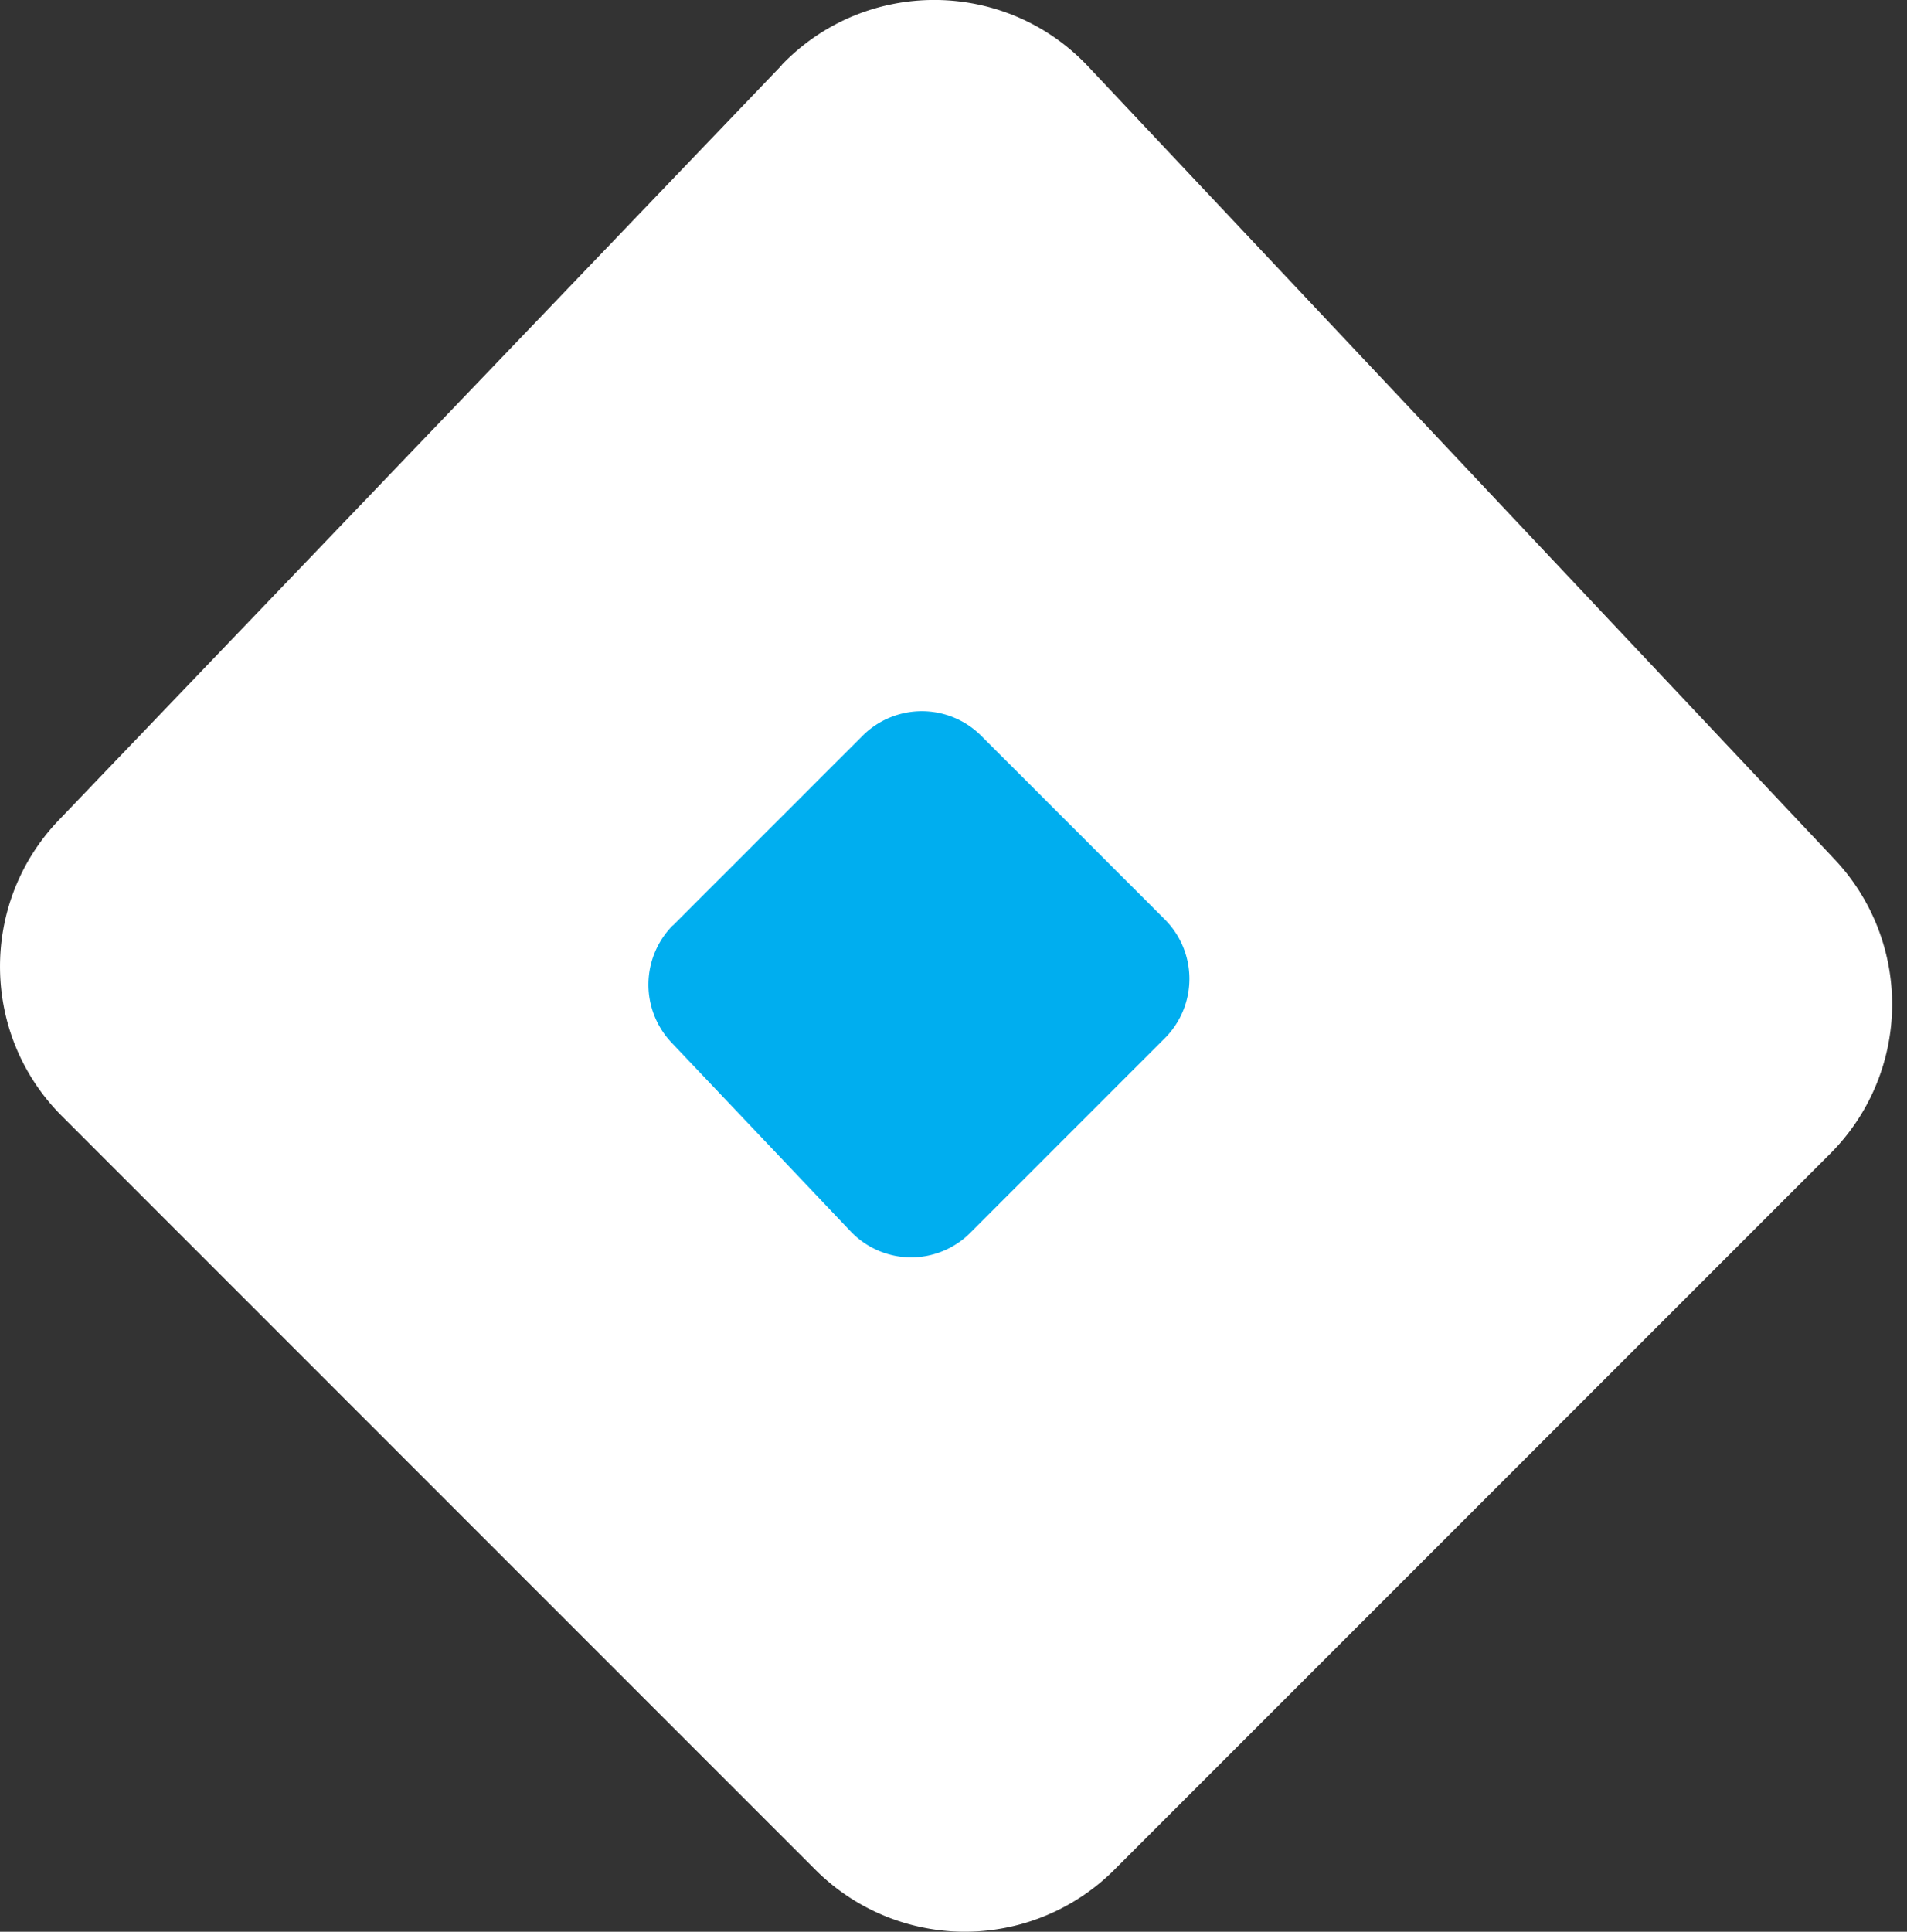
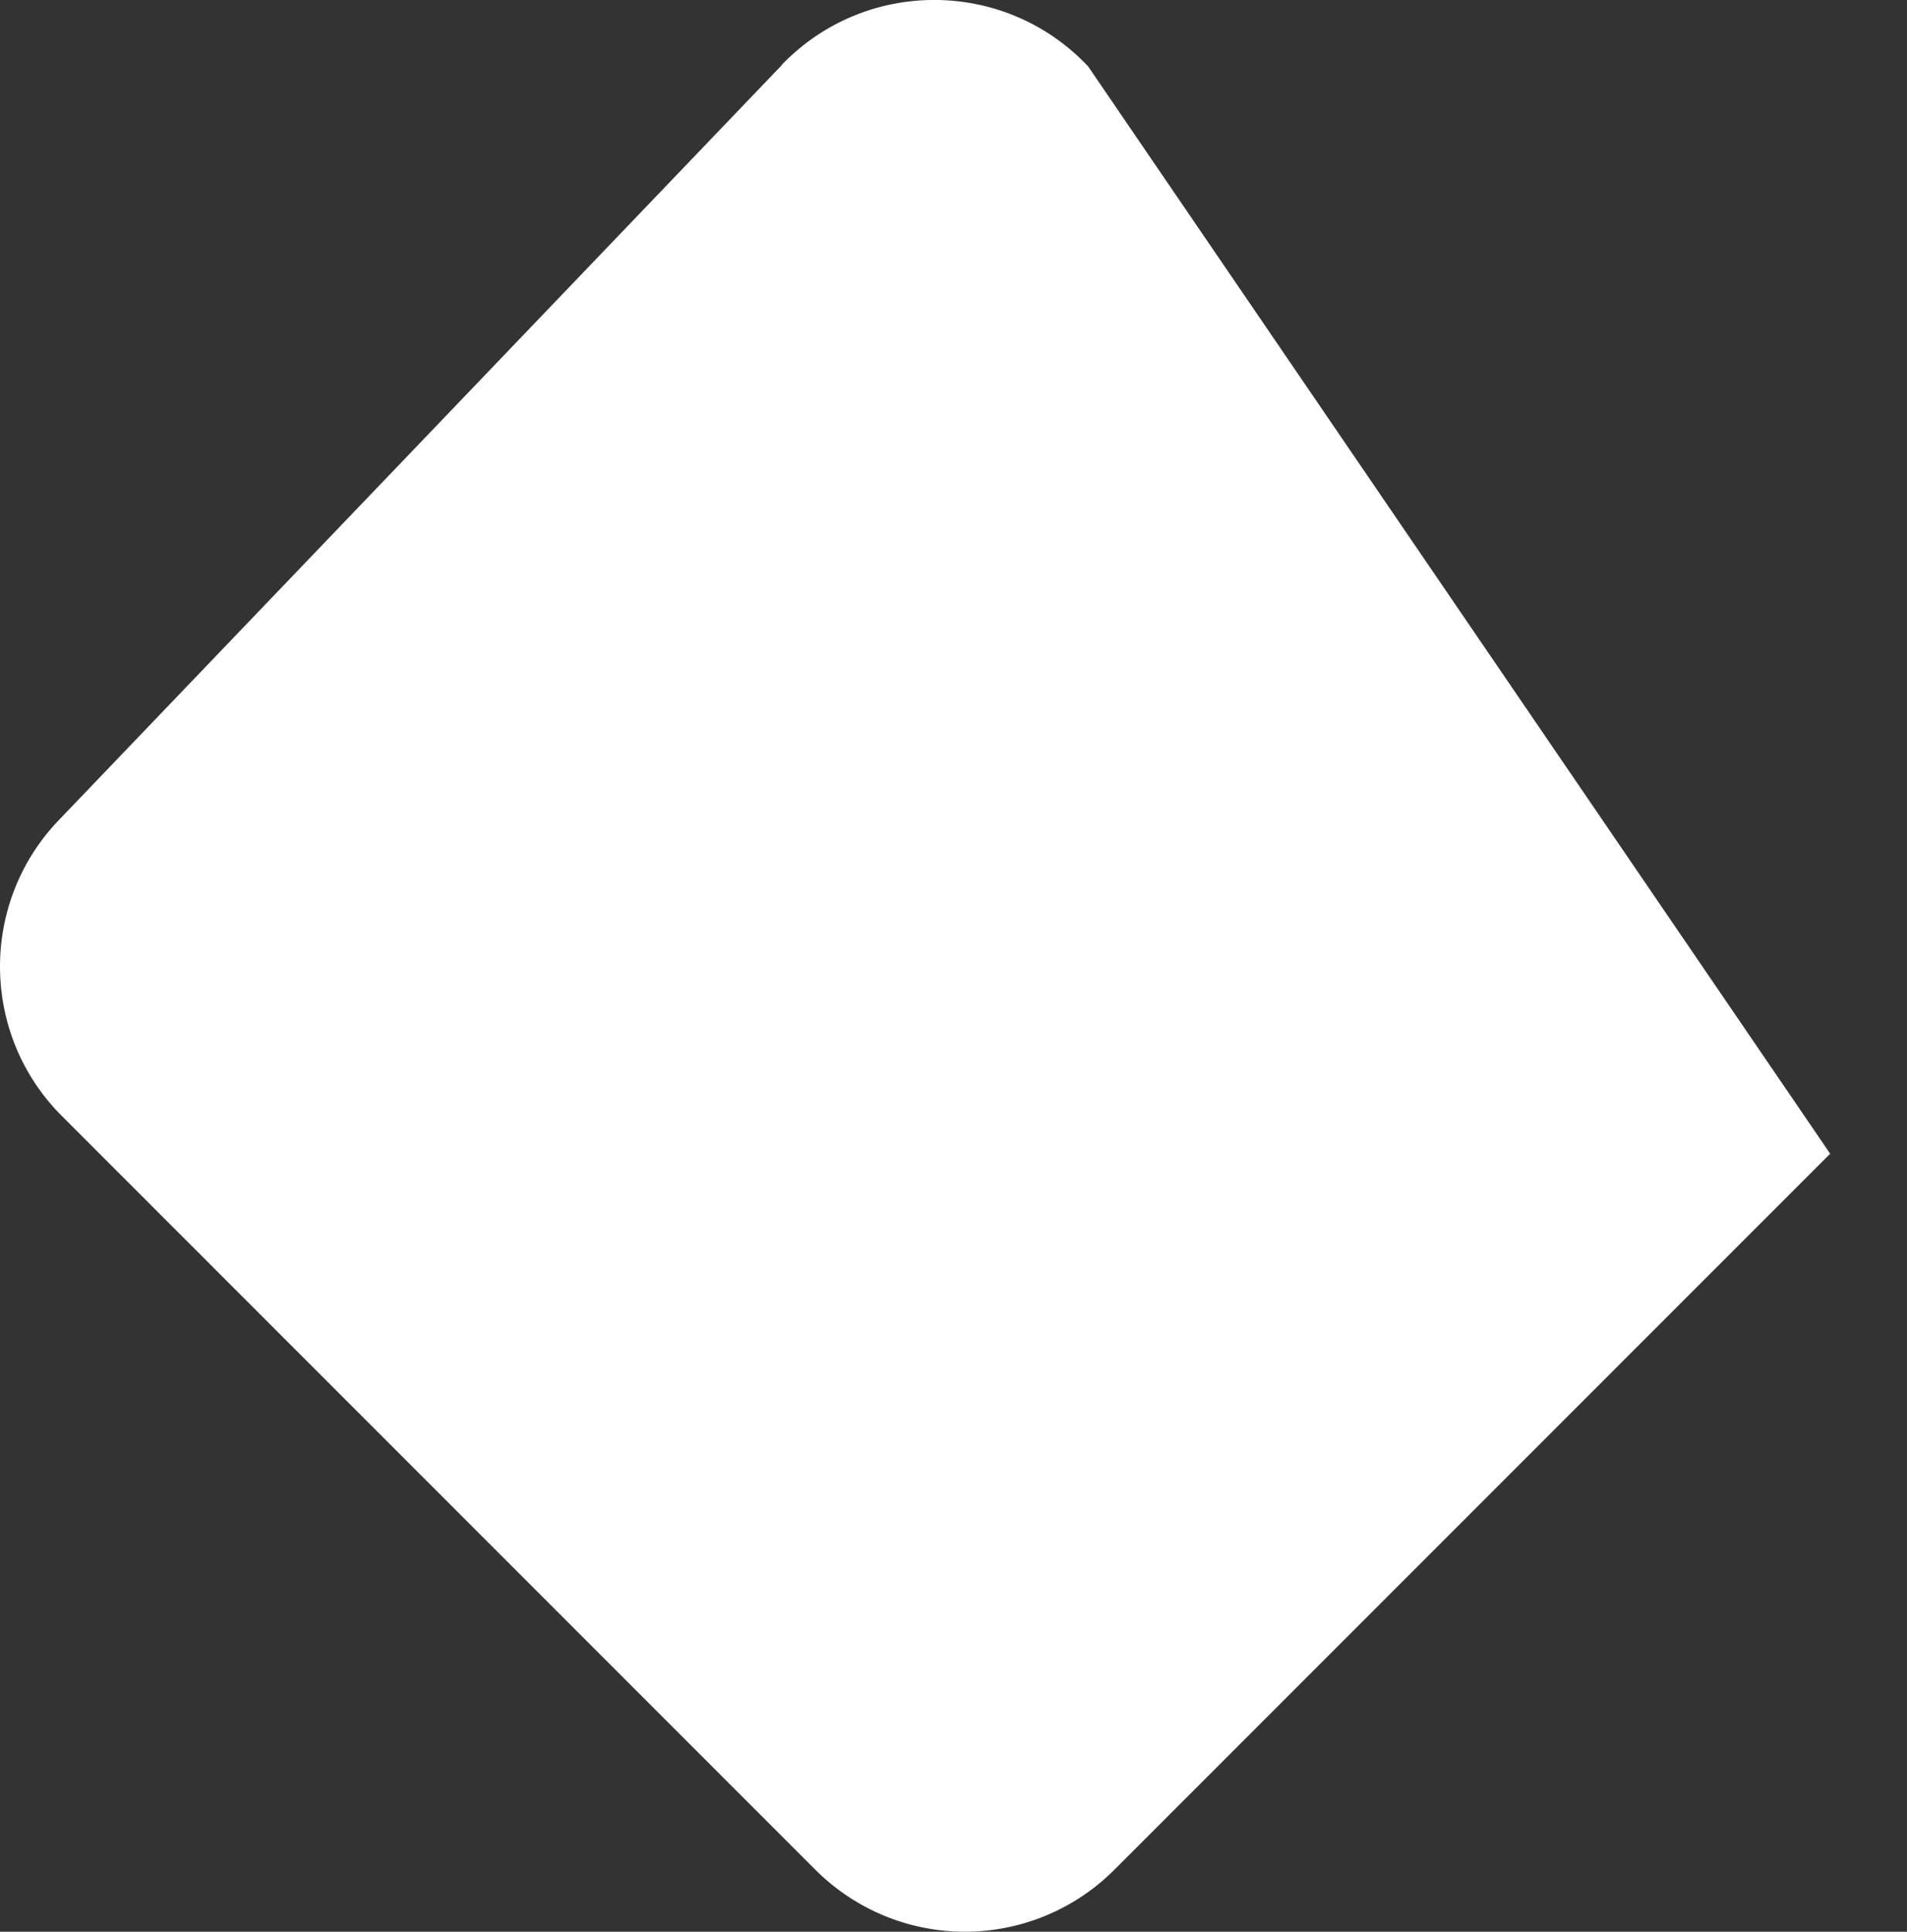
<svg xmlns="http://www.w3.org/2000/svg" width="79" height="80" fill="none">
  <rect width="100%" height="100%" fill="#333333" stroke="none" />
-   <path fill="#fff" d="M32.383 2.701 2.43 33.971c-3.29 3.44-3.23 8.884.13 12.244l31.22 31.22a8.756 8.756 0 0 0 12.383 0L75.817 47.78a8.748 8.748 0 0 0 .18-12.195L45.077 2.75C41.636-.9 35.842-.92 32.372 2.7h.01Z" />
-   <path fill="#00AEEF" d="m27.875 38.328 7.857-7.857a3.478 3.478 0 0 1 4.916 0l7.608 7.608a3.478 3.478 0 0 1 0 4.916l-8.057 8.057a3.462 3.462 0 0 1-4.975-.07l-7.409-7.808a3.49 3.49 0 0 1 .06-4.855v.01Z" />
+   <path fill="#fff" d="M32.383 2.701 2.43 33.971c-3.29 3.44-3.23 8.884.13 12.244l31.22 31.22a8.756 8.756 0 0 0 12.383 0L75.817 47.78L45.077 2.75C41.636-.9 35.842-.92 32.372 2.7h.01Z" />
</svg>